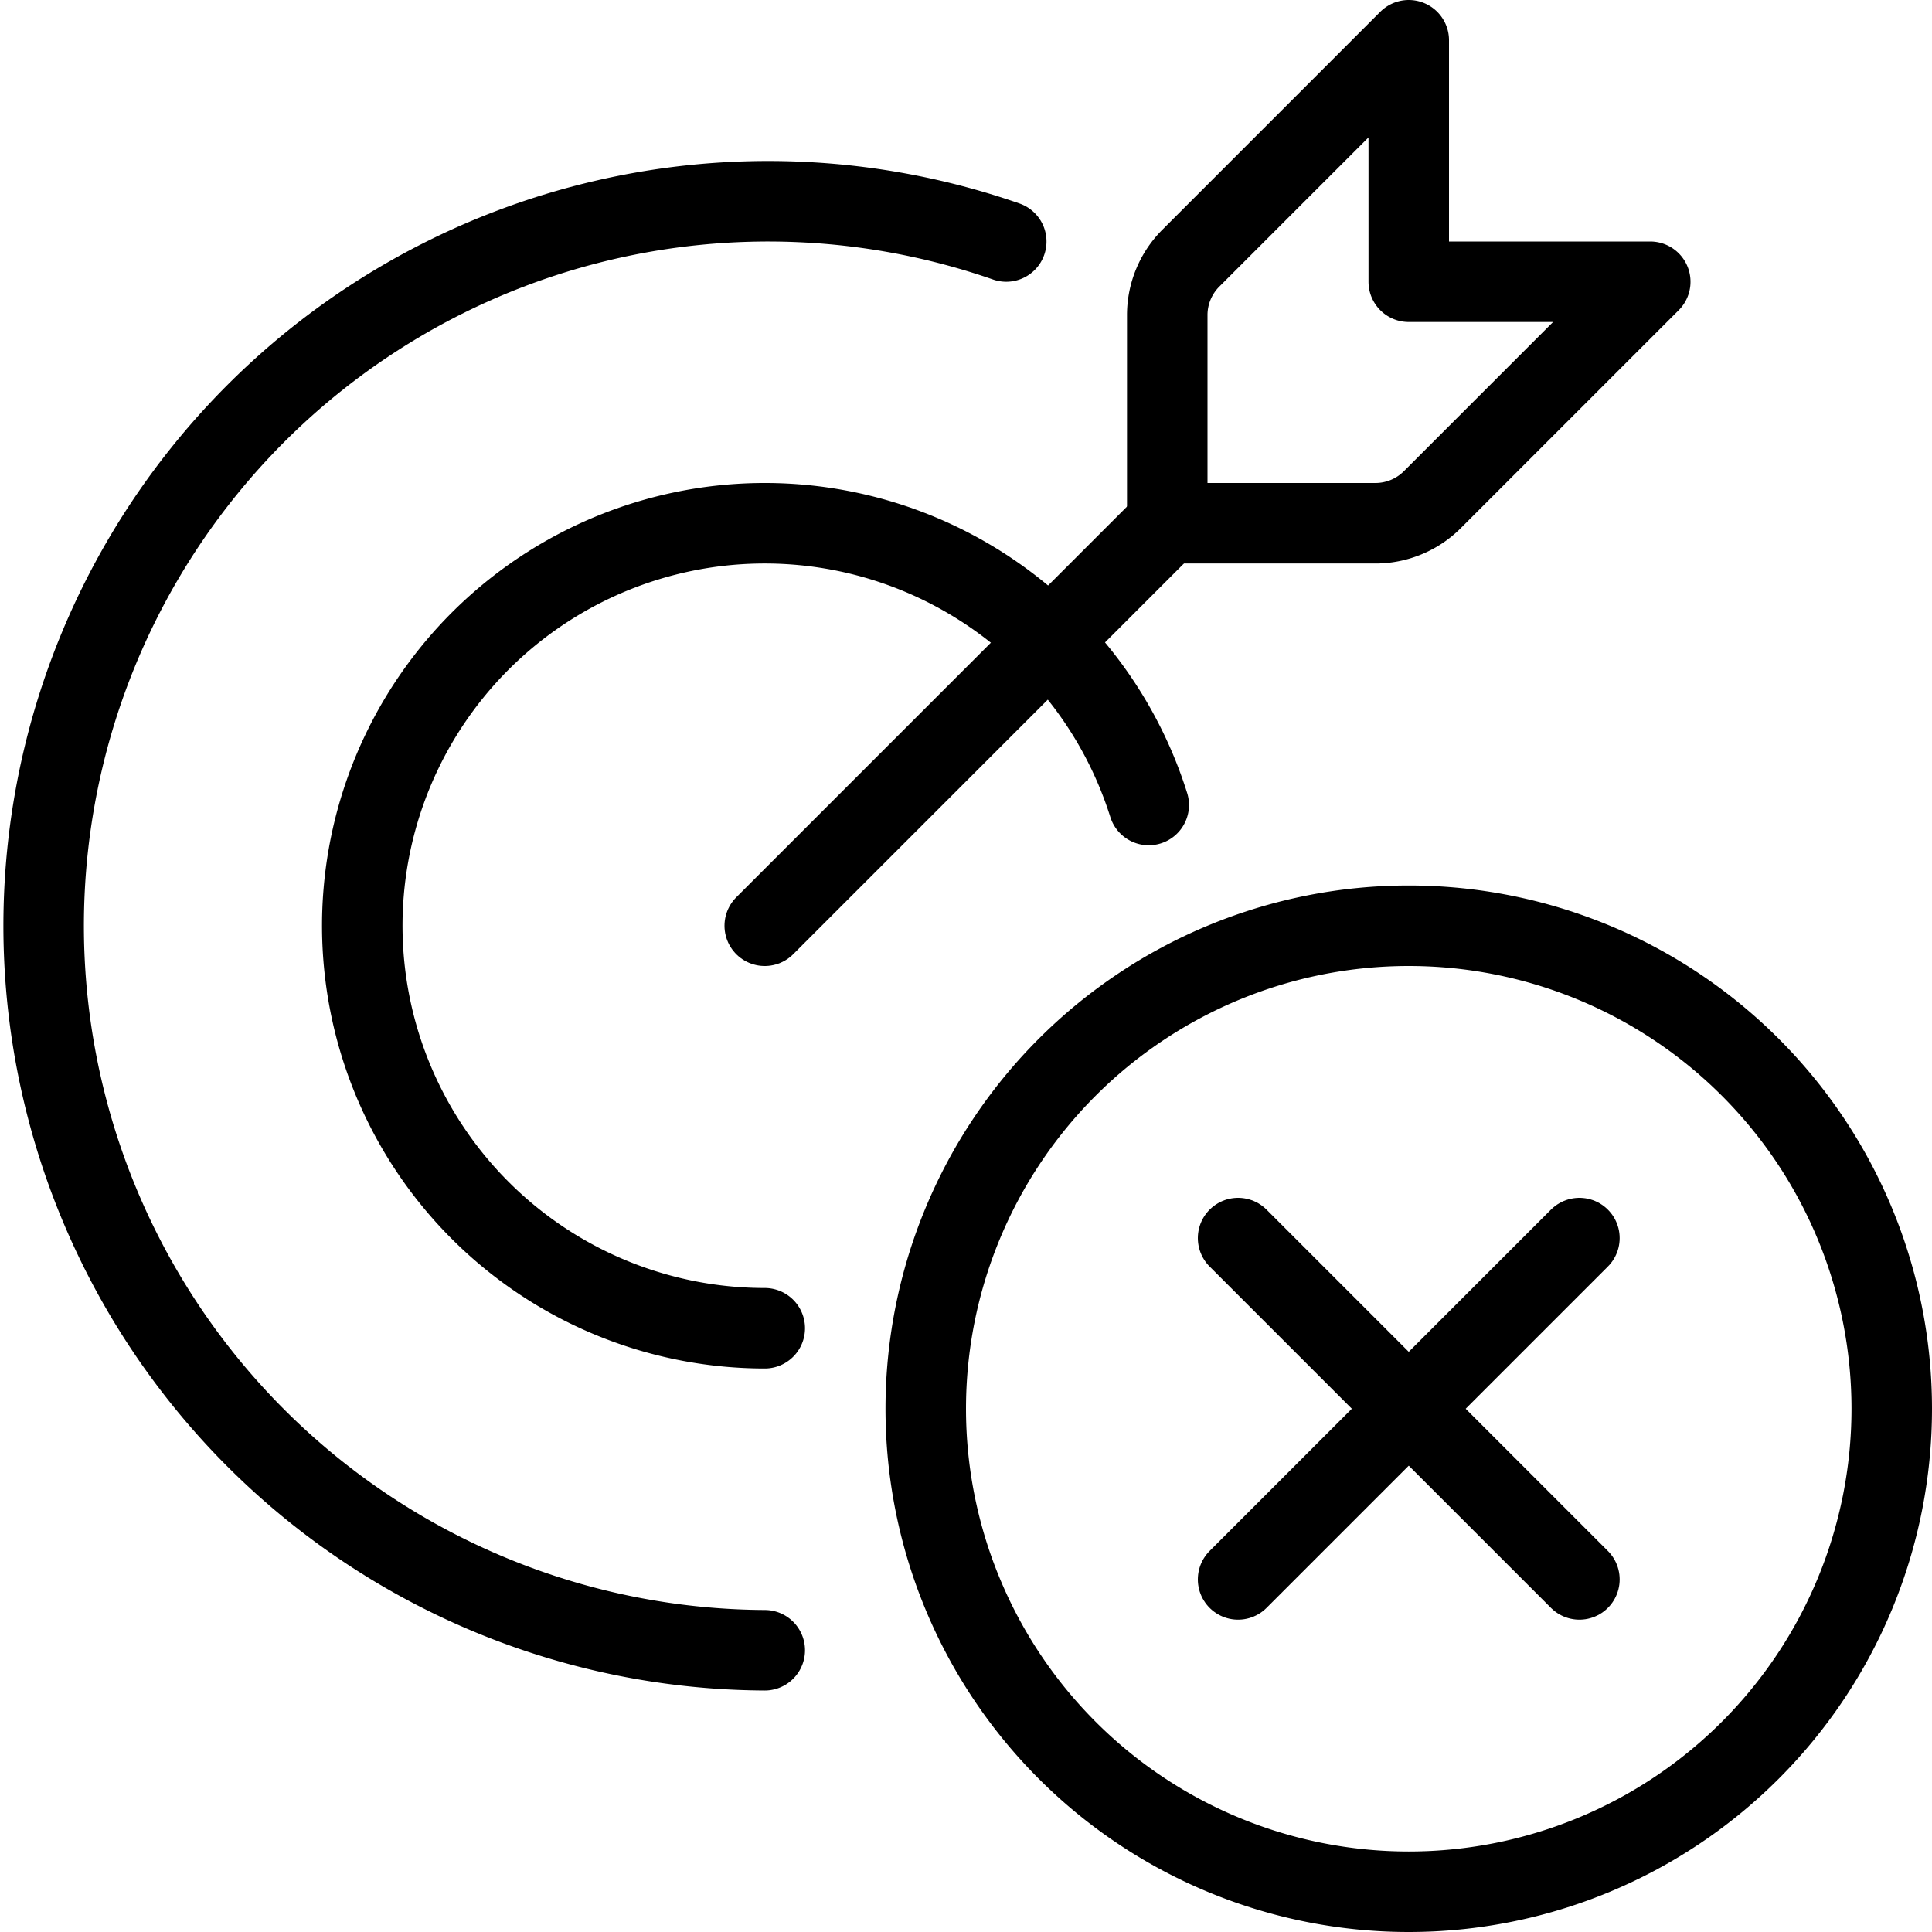
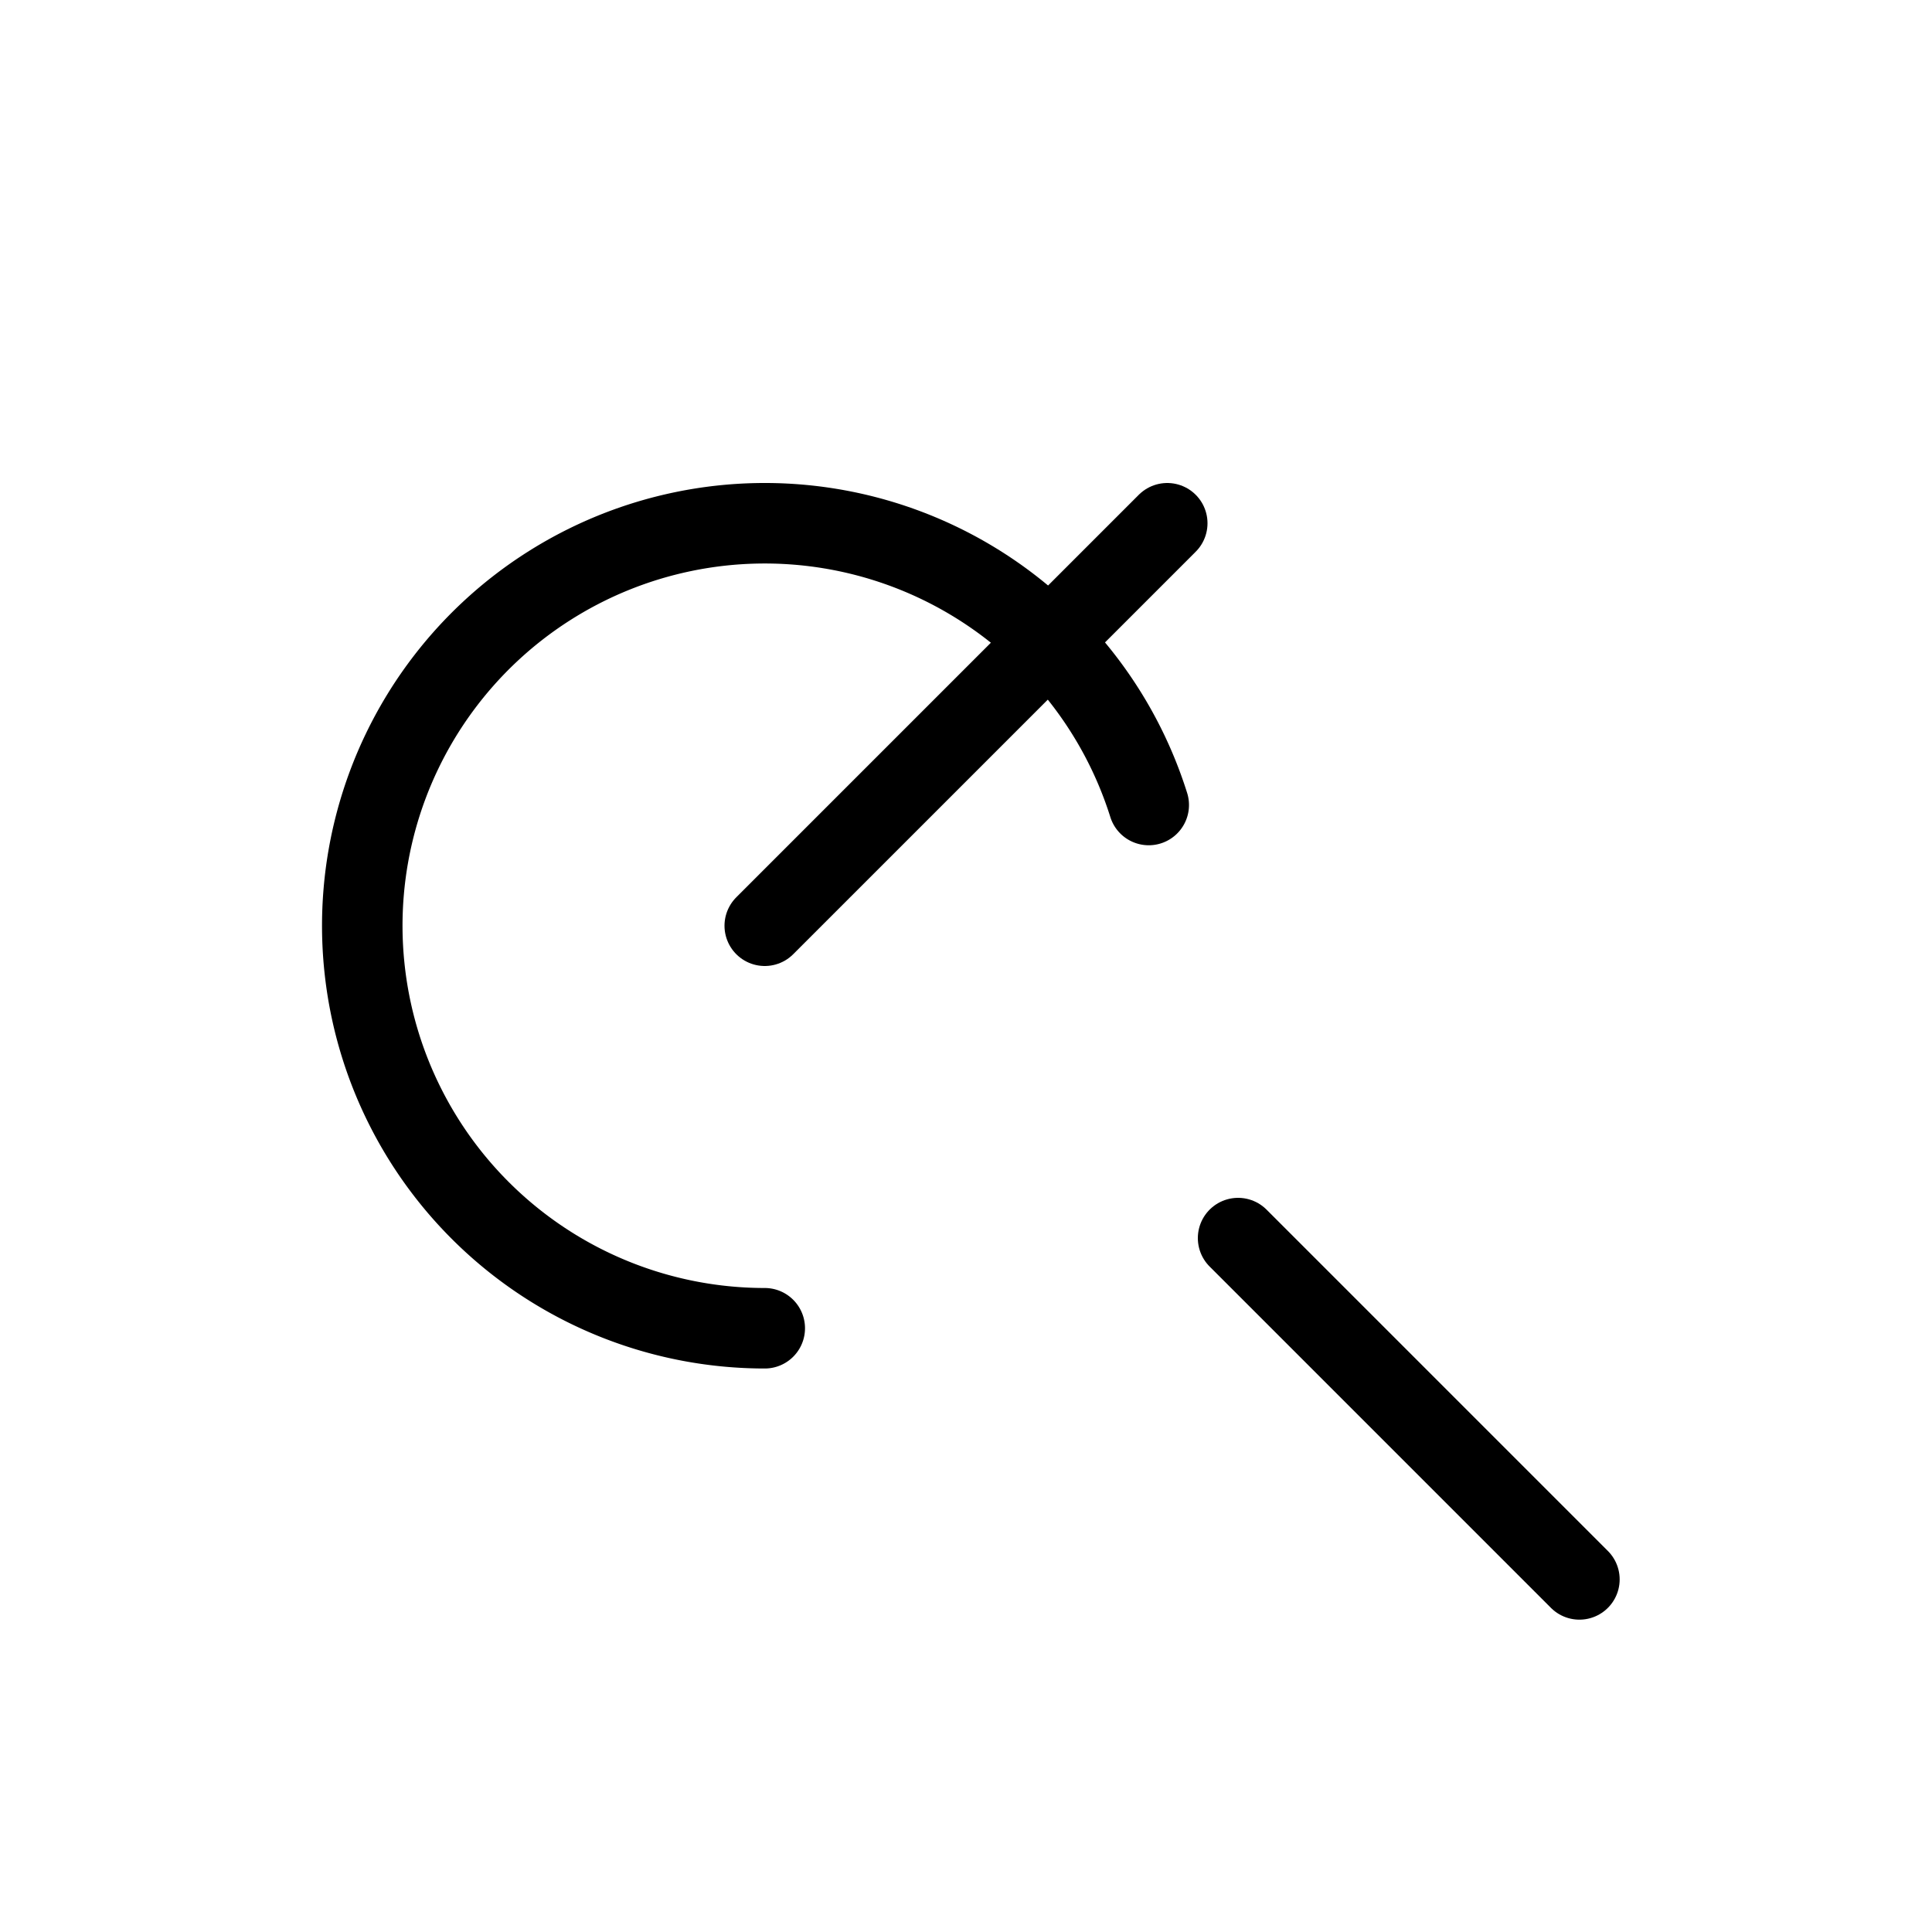
<svg xmlns="http://www.w3.org/2000/svg" viewBox="0 0 24 24">
  <g transform="matrix(1,0,0,1,0,0)">
    <g>
      <line x1="9.5" y1="11.5" x2="14.5" y2="6.5" style="fill: none;stroke: #000000;stroke-linecap: round;stroke-linejoin: round" />
-       <path d="M14.79,3.21a1,1,0,0,0-.29.7V6.5h2.59a1,1,0,0,0,.7-.29L20.5,3.5h-3V.5Z" style="fill: none;stroke: #000000;stroke-linecap: round;stroke-linejoin: round" />
      <path d="M9.5,16.5A5,5,0,1,1,14.27,10" style="fill: none;stroke: #000000;stroke-linecap: round;stroke-linejoin: round" />
-       <path d="M9.5,20.5a9,9,0,1,1,3-17.5" style="fill: none;stroke: #000000;stroke-linecap: round;stroke-linejoin: round" />
      <g>
-         <path d="M23.5,17.5a6,6,0,1,1-6-6A6,6,0,0,1,23.5,17.5Z" style="fill: none;stroke: #000000;stroke-linecap: round;stroke-linejoin: round" />
-         <line x1="19.62" y1="15.38" x2="15.38" y2="19.62" style="fill: none;stroke: #000000;stroke-linecap: round;stroke-linejoin: round" />
        <line x1="19.62" y1="19.62" x2="15.38" y2="15.38" style="fill: none;stroke: #000000;stroke-linecap: round;stroke-linejoin: round" />
      </g>
    </g>
  </g>
</svg>